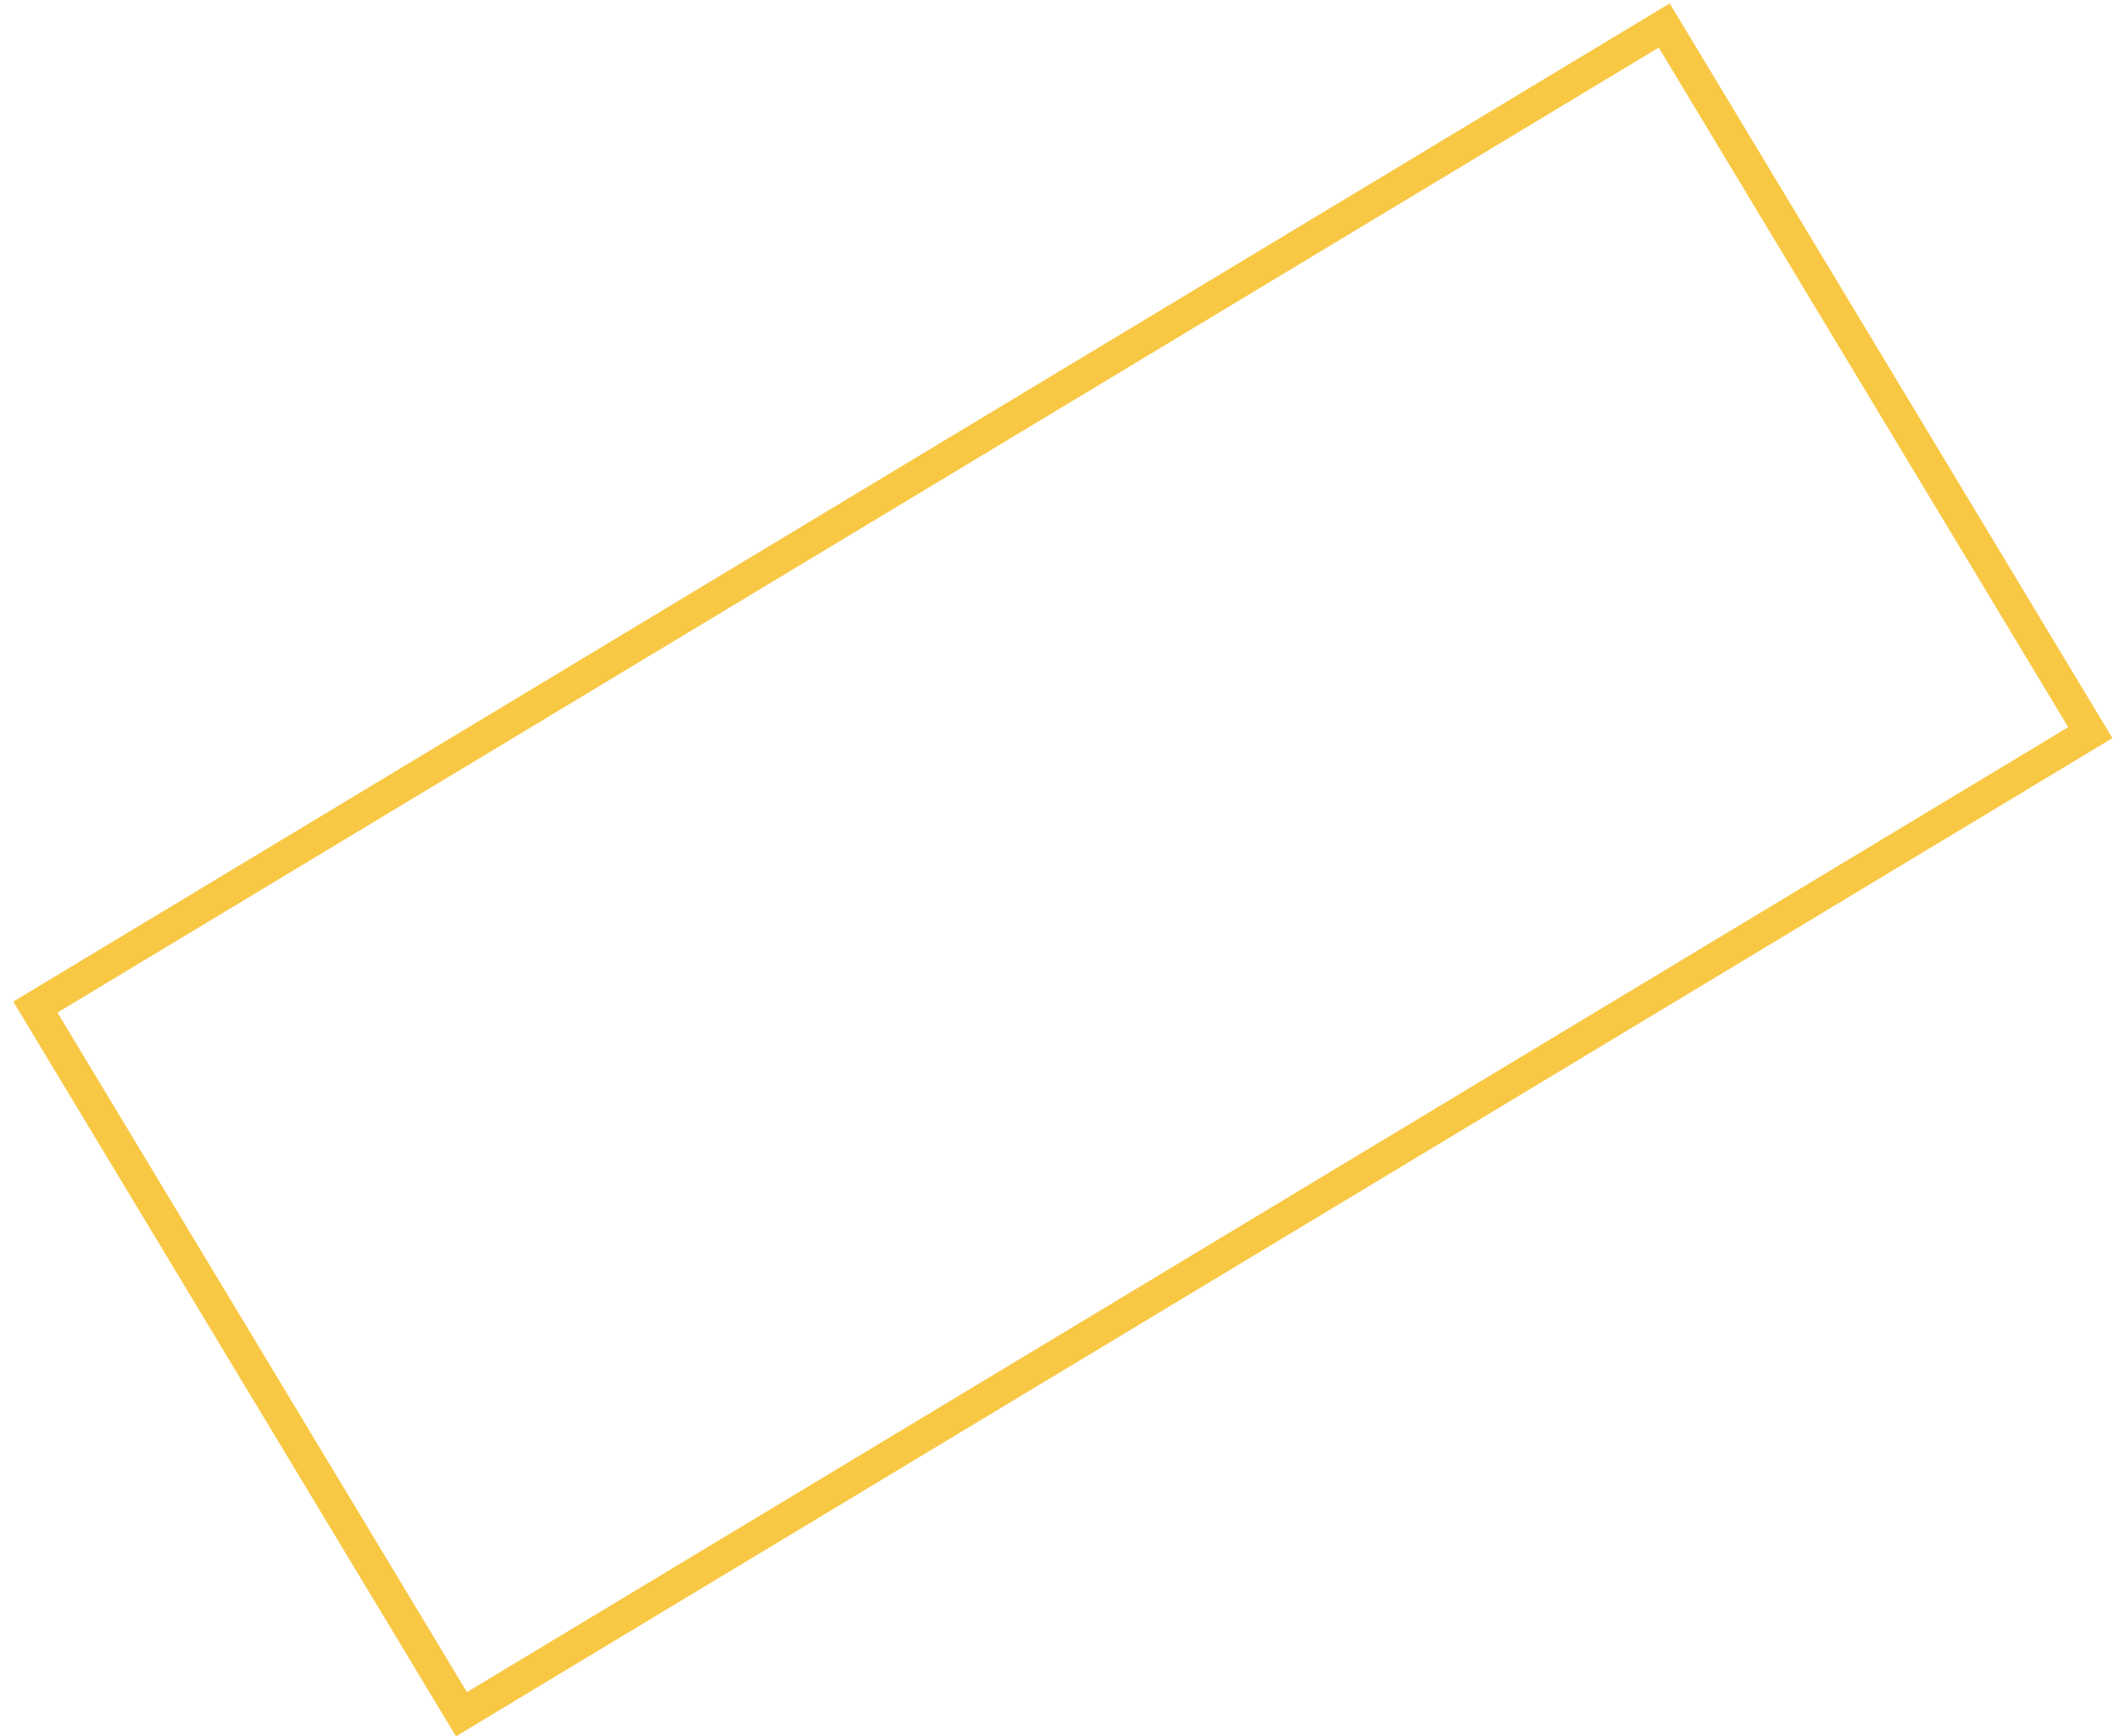
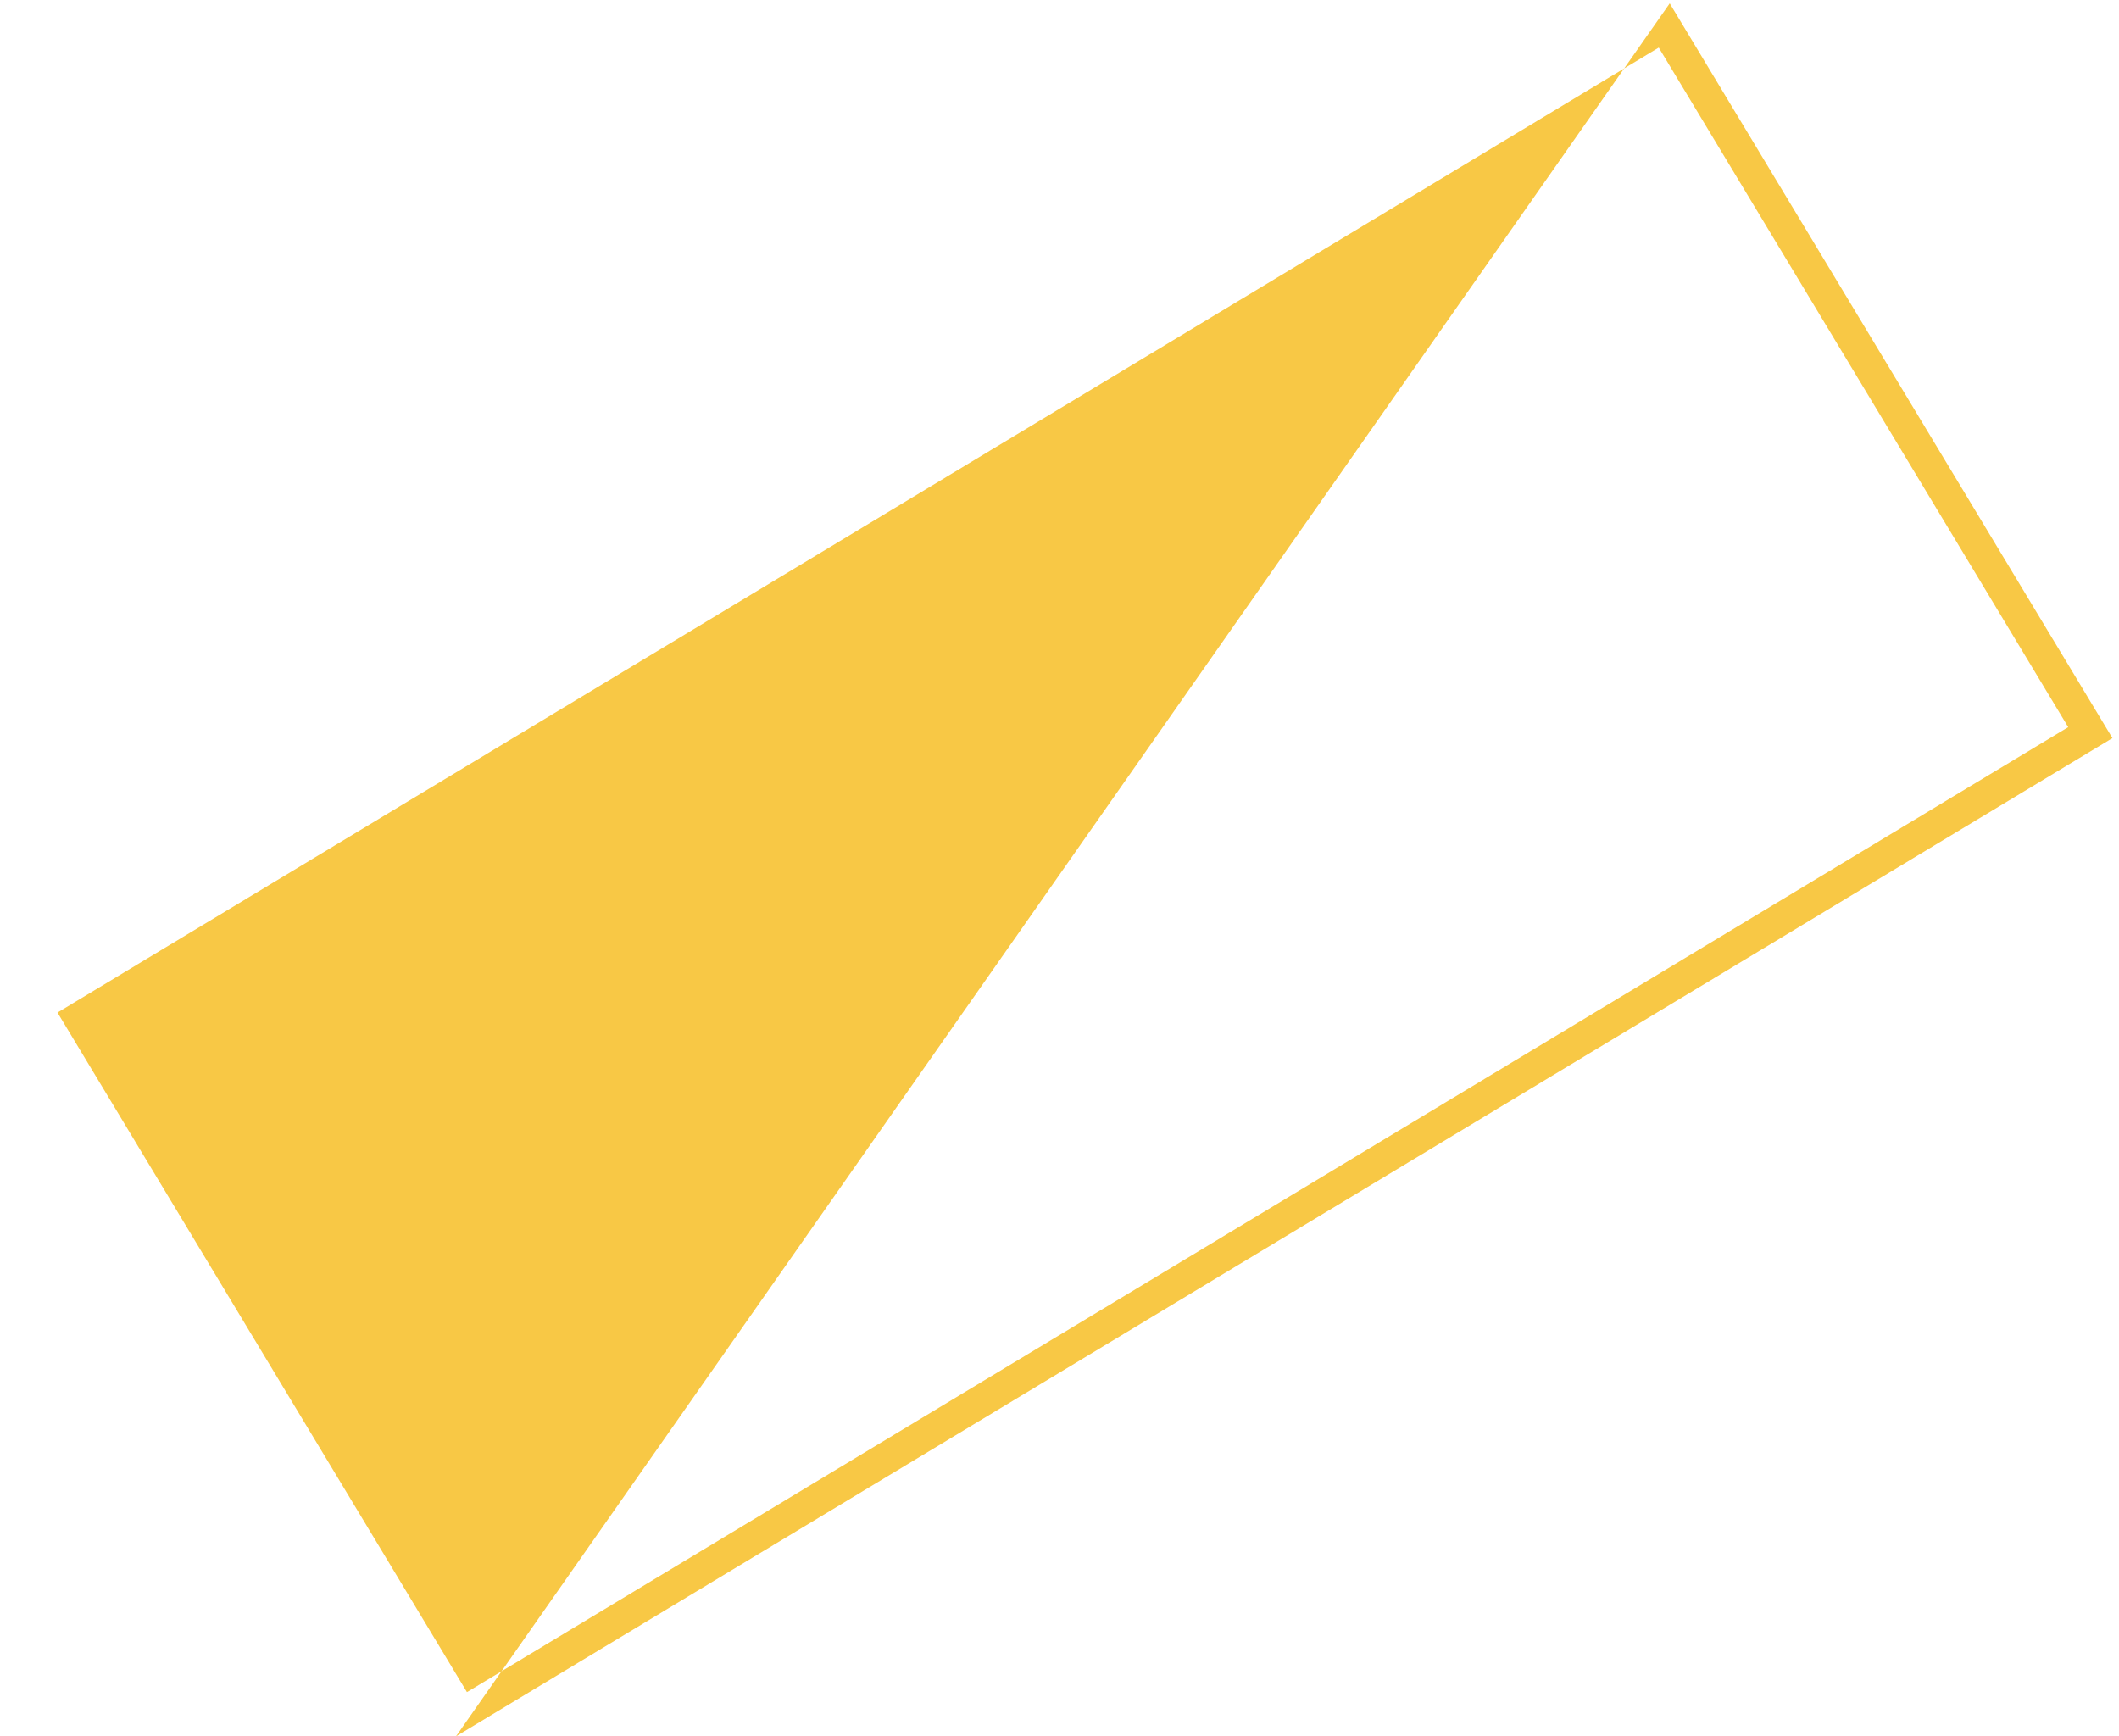
<svg xmlns="http://www.w3.org/2000/svg" width="155" height="127" viewBox="0 0 155 127" fill="none">
-   <path fill-rule="evenodd" clip-rule="evenodd" d="M4.205 74.062L34.156 123.766L151.285 53.186L121.334 3.482L4.205 74.062ZM33.354 127L154.519 53.988L122.136 0.248L0.971 73.26L33.354 127Z" fill="#F8C845" />
+   <path fill-rule="evenodd" clip-rule="evenodd" d="M4.205 74.062L34.156 123.766L151.285 53.186L121.334 3.482L4.205 74.062ZM33.354 127L154.519 53.988L122.136 0.248L33.354 127Z" fill="#F8C845" />
</svg>